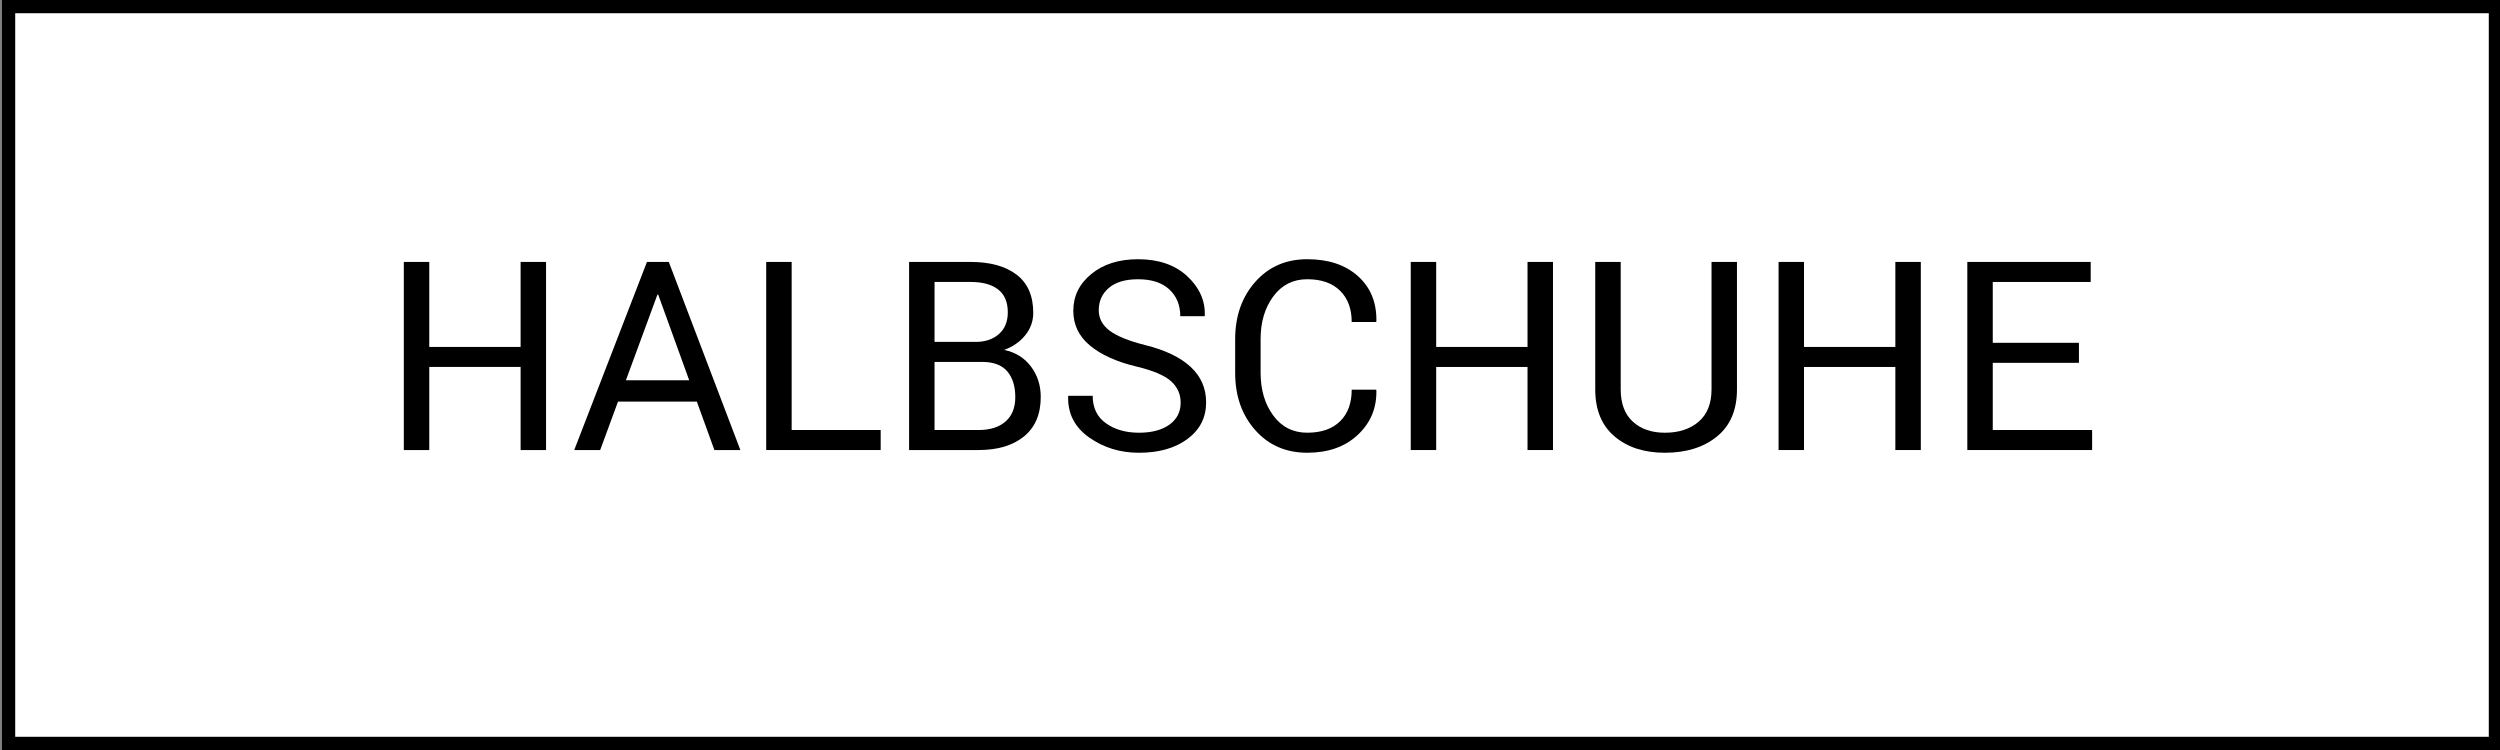
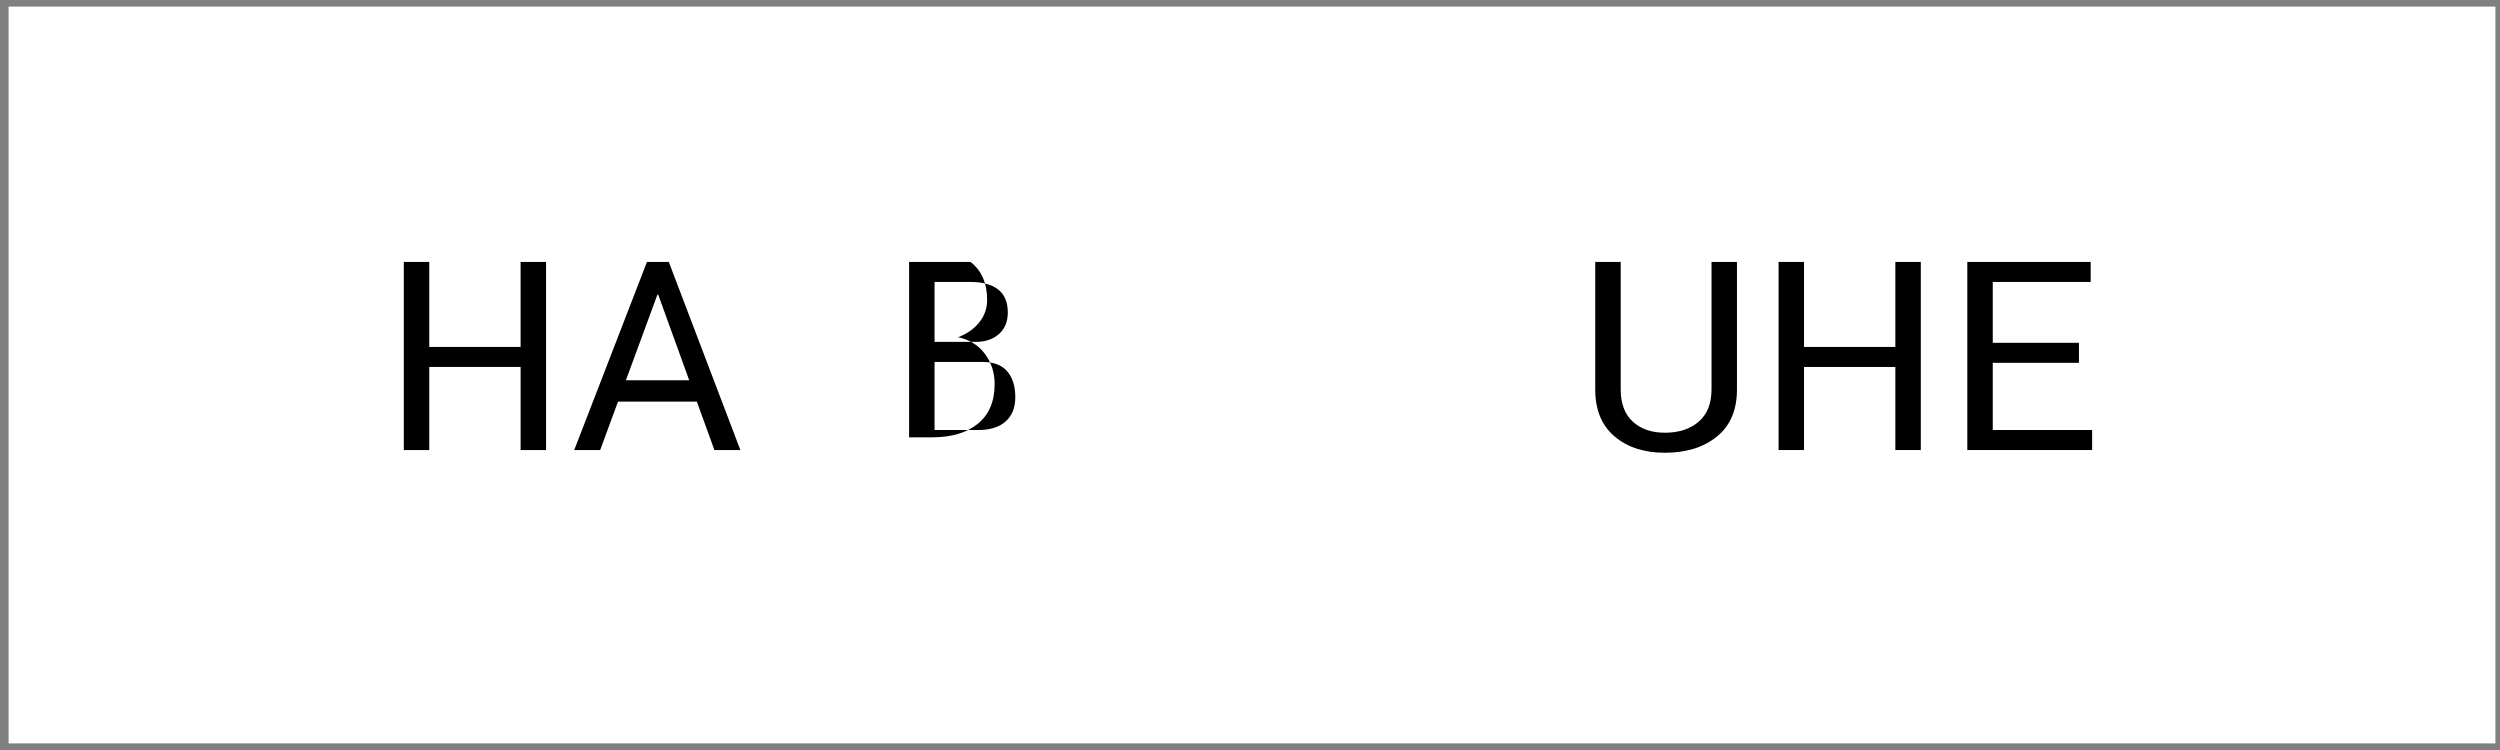
<svg xmlns="http://www.w3.org/2000/svg" version="1.1" id="Ebene_1" x="0px" y="0px" width="283.46px" height="85.04px" viewBox="0 0 283.46 85.04" enable-background="new 0 0 283.46 85.04" xml:space="preserve">
  <rect x="0" y="0" width="283.46" height="85.04" fill="#808080" stroke="none" />
  <g id="Kasten">
    <rect x="0.975" y="0.75" fill="#FFFFFF" width="281.964" height="83.54" />
-     <path d="M282.189,1.5v82.04H1.725V1.5H282.189 M283.689,0H0.225v85.04h283.464V0L283.689,0z" />
  </g>
  <g enable-background="new    ">
    <path d="M61.915,51.027h-2.886v-9.419H48.672v9.419h-2.886V29.699h2.886v9.639h10.356v-9.639h2.886L61.915,51.027L61.915,51.027z" />
    <path d="M79.009,45.534h-8.936l-2.021,5.493h-2.944l8.247-21.328h2.476l8.115,21.328h-2.944L79.009,45.534z M70.967,43.118h7.178   l-3.516-9.713h-0.088L70.967,43.118z" />
-     <path d="M89.761,48.756h10.093v2.271H86.875V29.699h2.886V48.756z" />
-     <path d="M103.077,51.027V29.699h6.958c2.227,0,3.97,0.481,5.229,1.443c1.259,0.962,1.89,2.404,1.89,4.328   c0,0.947-0.303,1.795-0.908,2.541c-0.605,0.748-1.401,1.302-2.388,1.663c1.289,0.273,2.302,0.903,3.04,1.89   c0.738,0.987,1.106,2.134,1.106,3.442c0,1.953-0.632,3.445-1.897,4.476c-1.265,1.031-2.981,1.545-5.149,1.545H103.077z    M105.962,38.766h4.673c1.074,0,1.948-0.295,2.622-0.886c0.674-0.591,1.011-1.414,1.011-2.469c0-1.152-0.364-2.014-1.091-2.586   c-0.728-0.57-1.775-0.856-3.142-0.856h-4.072L105.962,38.766L105.962,38.766z M105.962,41.037v7.719h4.995   c1.309,0,2.329-0.322,3.062-0.971c0.732-0.646,1.099-1.562,1.099-2.75c0-1.244-0.305-2.224-0.916-2.934   c-0.611-0.71-1.55-1.065-2.82-1.065H105.962z" />
-     <path d="M133.868,45.656c0-0.971-0.366-1.782-1.099-2.438s-2.031-1.206-3.896-1.653c-2.256-0.538-4.016-1.331-5.281-2.379   c-1.265-1.047-1.897-2.364-1.897-3.95c0-1.664,0.681-3.054,2.043-4.17c1.362-1.116,3.127-1.674,5.295-1.674   c2.334,0,4.192,0.64,5.574,1.919c1.382,1.279,2.048,2.764,2,4.453l-0.029,0.088h-2.754c0-1.25-0.413-2.261-1.238-3.032   c-0.825-0.771-2.009-1.157-3.552-1.157c-1.436,0-2.537,0.325-3.303,0.975c-0.766,0.65-1.15,1.496-1.15,2.541   c0,0.928,0.415,1.702,1.245,2.322c0.83,0.62,2.178,1.164,4.043,1.633c2.246,0.557,3.955,1.377,5.127,2.461s1.758,2.427,1.758,4.028   c0,1.719-0.703,3.101-2.109,4.146c-1.406,1.045-3.242,1.567-5.508,1.567c-2.129,0-4.011-0.58-5.647-1.735   c-1.636-1.158-2.429-2.703-2.38-4.638l0.029-0.088h2.754c0,1.367,0.503,2.408,1.509,3.121c1.006,0.713,2.251,1.068,3.735,1.068   c1.455,0,2.607-0.307,3.457-0.917C133.443,47.536,133.868,46.706,133.868,45.656z" />
-     <path d="M156.031,44.186l0.029,0.088c0.039,2.002-0.664,3.68-2.109,5.032s-3.354,2.028-5.728,2.028   c-2.412,0-4.378-0.854-5.896-2.563c-1.52-1.709-2.279-3.877-2.279-6.504v-3.794c0-2.627,0.759-4.798,2.279-6.511   c1.518-1.715,3.482-2.571,5.896-2.571s4.331,0.643,5.757,1.927c1.426,1.284,2.119,2.985,2.08,5.104l-0.029,0.088h-2.769   c0-1.494-0.438-2.676-1.318-3.545c-0.879-0.869-2.118-1.304-3.721-1.304c-1.611,0-2.896,0.648-3.853,1.946s-1.437,2.908-1.437,4.83   v3.82c0,1.941,0.479,3.562,1.437,4.859s2.24,1.946,3.853,1.946c1.603,0,2.842-0.433,3.721-1.297   c0.88-0.863,1.318-2.058,1.318-3.581h2.769V44.186z" />
-     <path d="M176.083,51.027h-2.886v-9.419h-10.356v9.419h-2.885V29.699h2.885v9.639h10.356v-9.639h2.886V51.027z" />
+     <path d="M103.077,51.027V29.699h6.958c1.259,0.962,1.89,2.404,1.89,4.328   c0,0.947-0.303,1.795-0.908,2.541c-0.605,0.748-1.401,1.302-2.388,1.663c1.289,0.273,2.302,0.903,3.04,1.89   c0.738,0.987,1.106,2.134,1.106,3.442c0,1.953-0.632,3.445-1.897,4.476c-1.265,1.031-2.981,1.545-5.149,1.545H103.077z    M105.962,38.766h4.673c1.074,0,1.948-0.295,2.622-0.886c0.674-0.591,1.011-1.414,1.011-2.469c0-1.152-0.364-2.014-1.091-2.586   c-0.728-0.57-1.775-0.856-3.142-0.856h-4.072L105.962,38.766L105.962,38.766z M105.962,41.037v7.719h4.995   c1.309,0,2.329-0.322,3.062-0.971c0.732-0.646,1.099-1.562,1.099-2.75c0-1.244-0.305-2.224-0.916-2.934   c-0.611-0.71-1.55-1.065-2.82-1.065H105.962z" />
    <path d="M196.944,29.699v14.458c0,2.324-0.754,4.102-2.264,5.332c-1.509,1.23-3.479,1.846-5.91,1.846   c-2.345,0-4.245-0.616-5.706-1.853c-1.459-1.235-2.189-3.011-2.189-5.325V29.699h2.887v14.447c0,1.61,0.459,2.832,1.377,3.666   c0.918,0.835,2.129,1.252,3.633,1.252c1.582,0,2.857-0.417,3.83-1.252c0.972-0.834,1.458-2.056,1.458-3.666V29.699H196.944z" />
    <path d="M217.789,51.027h-2.886v-9.419h-10.356v9.419h-2.885V29.699h2.885v9.639h10.356v-9.639h2.886V51.027z" />
    <path d="M235.718,41.139h-9.771v7.617h11.266v2.271h-14.15V29.699h13.988v2.271h-11.104v6.899h9.771V41.139z" />
  </g>
</svg>